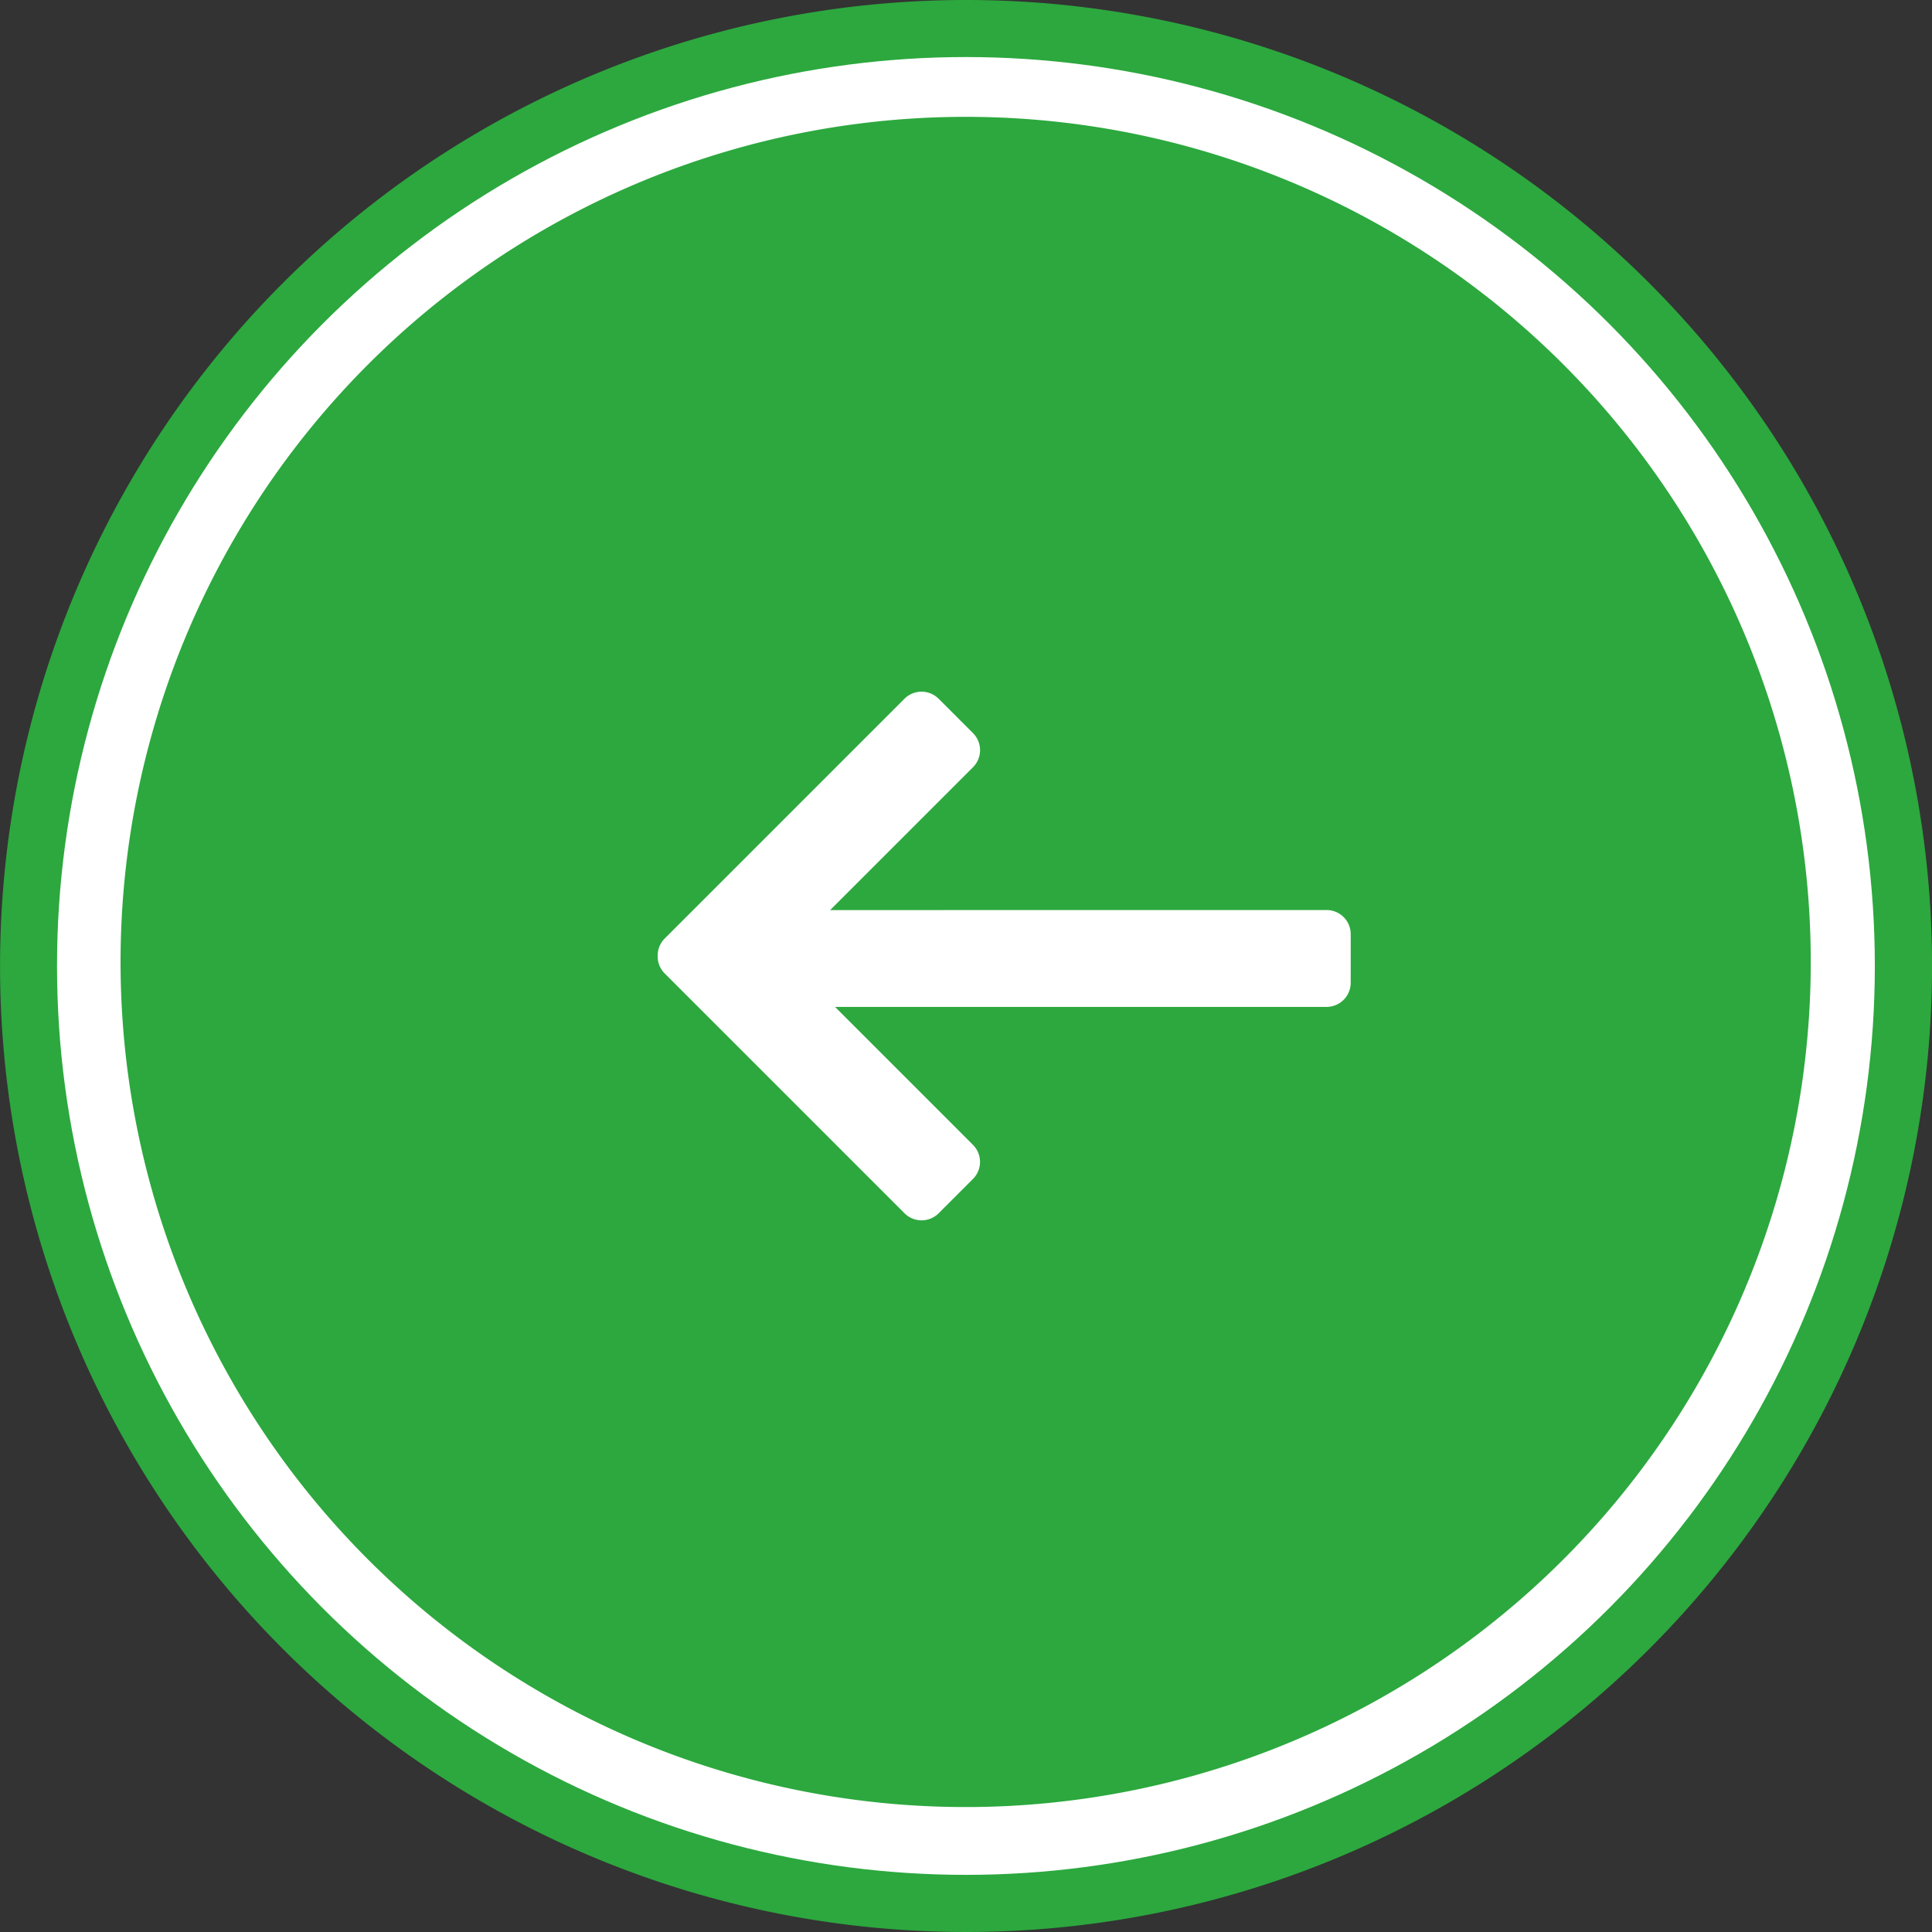
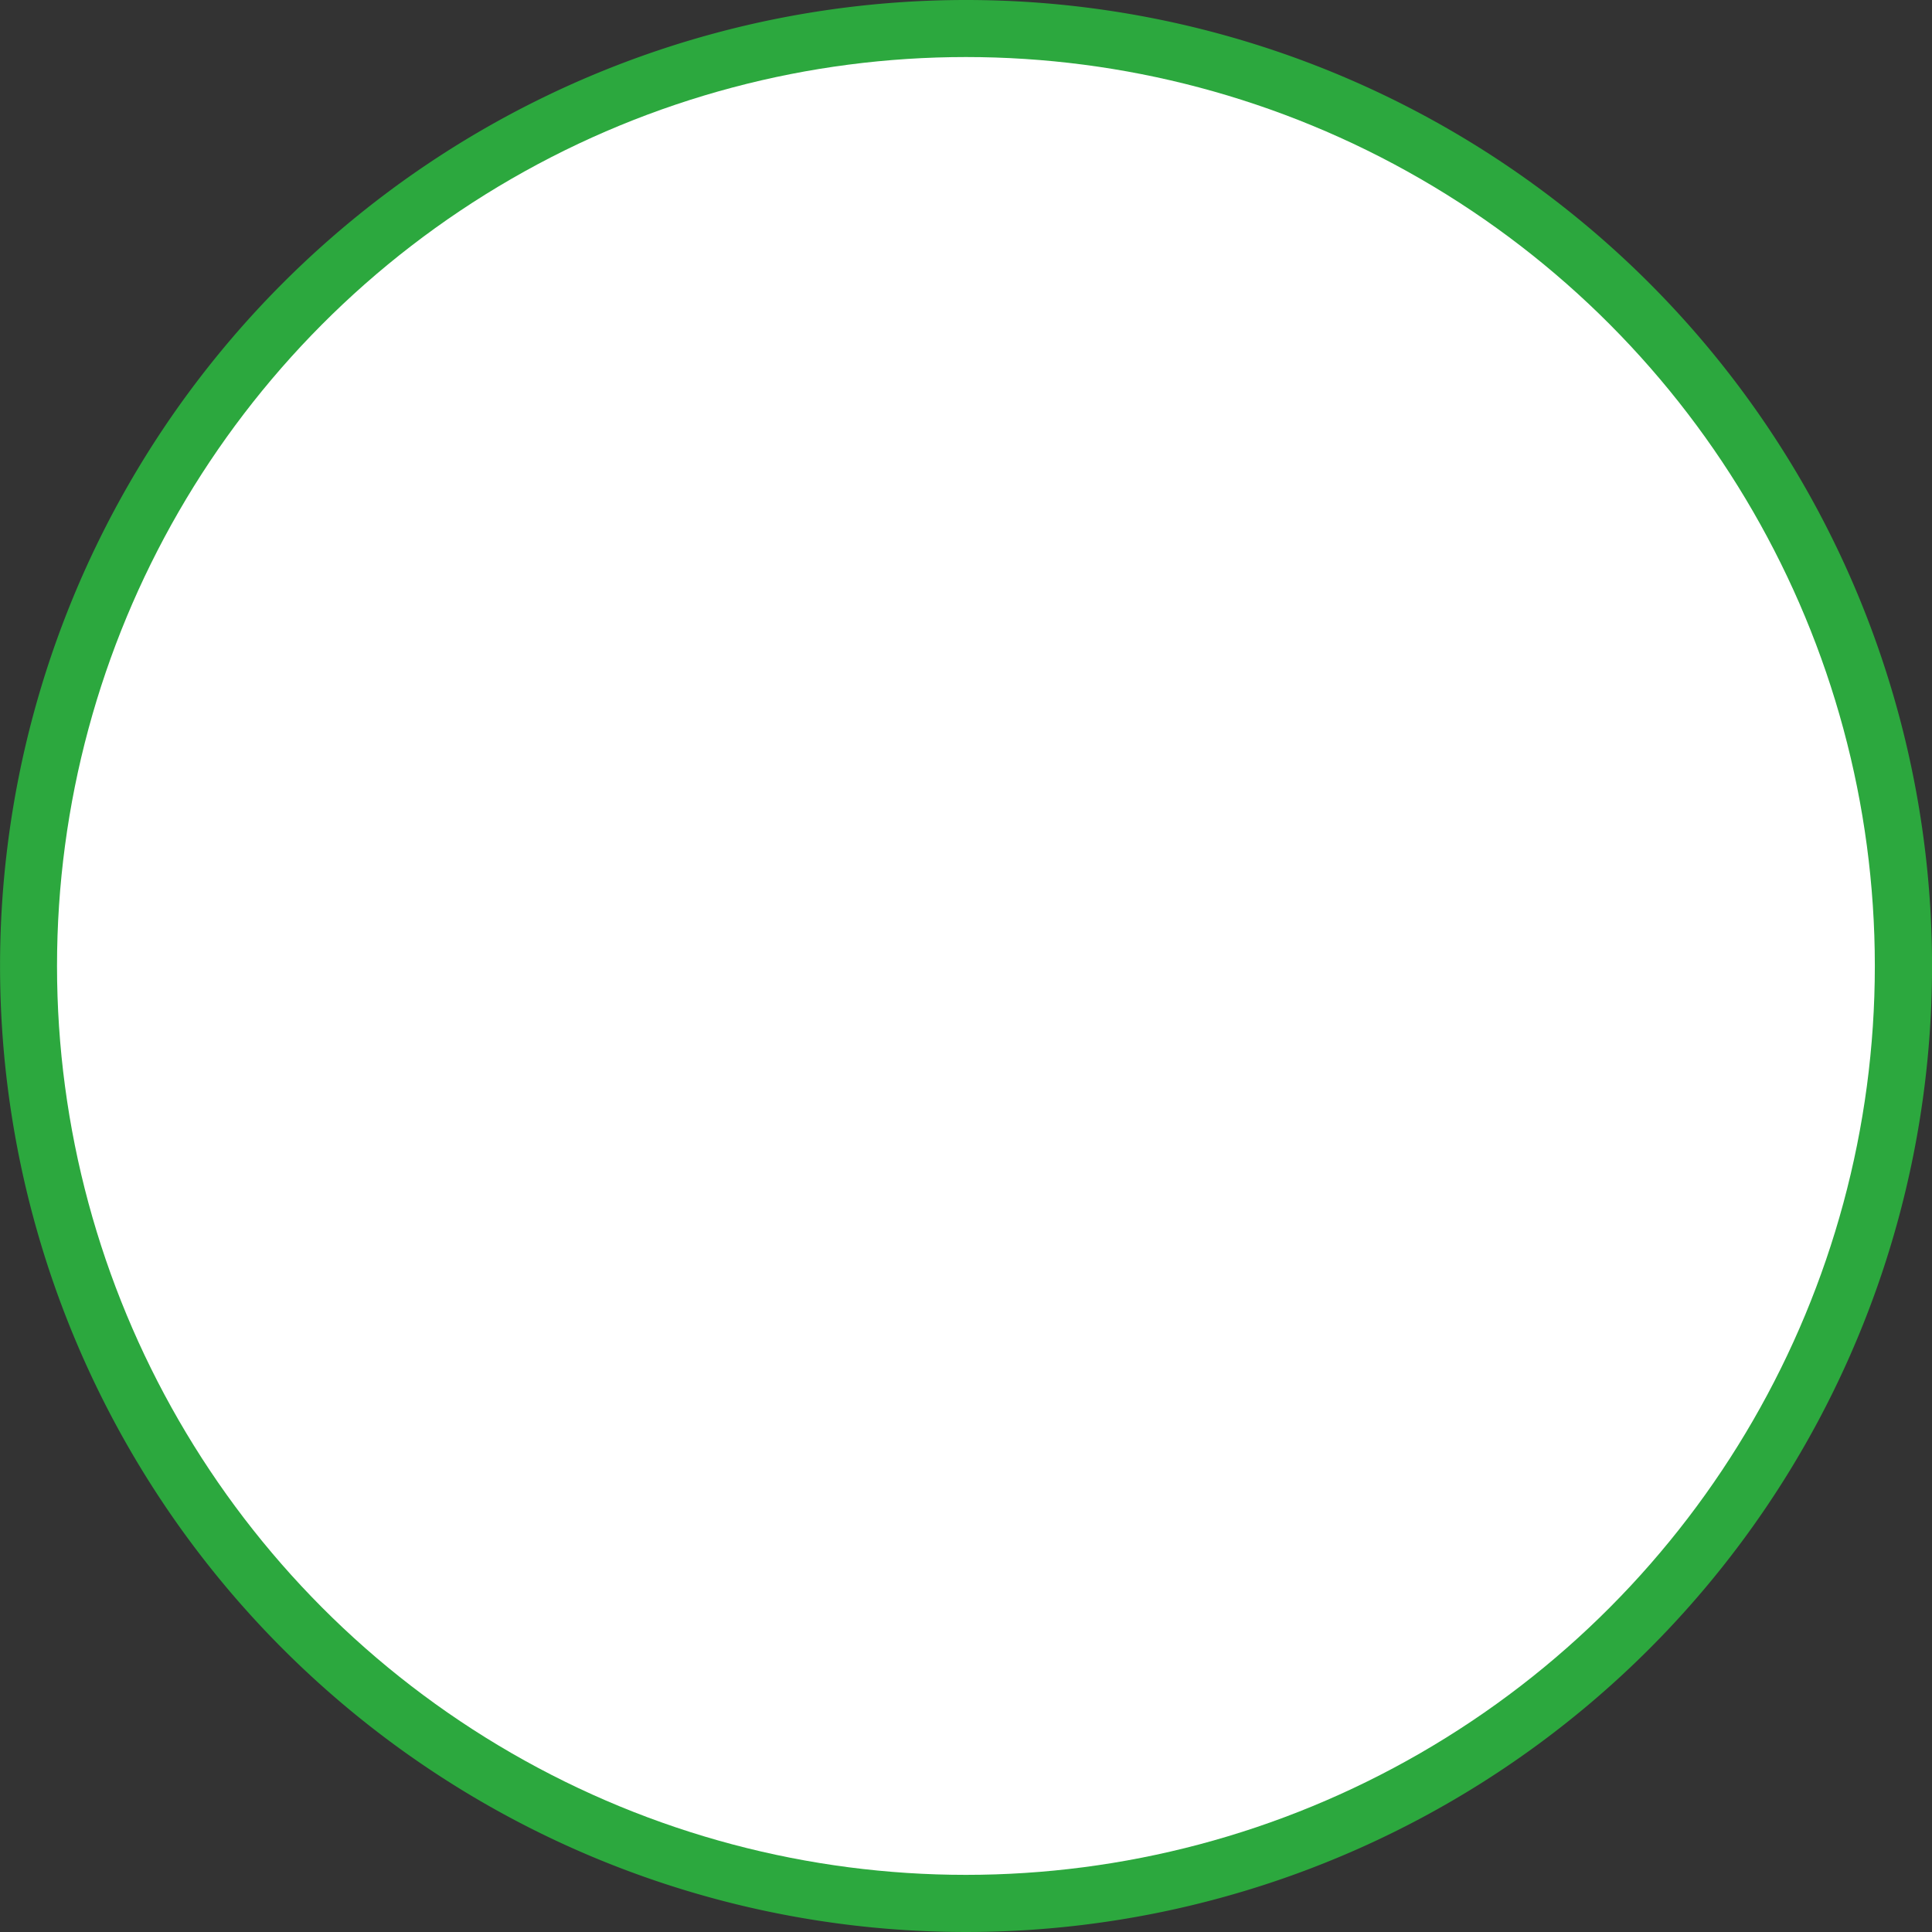
<svg xmlns="http://www.w3.org/2000/svg" id="zurueck-hover-musikwettbewerbe" width="80" height="80" viewBox="0 0 80 80">
  <rect x="0" y="0" width="80" height="80" fill="#333333" stroke="none" />
-   <path id="Rahmen" d="M24547,12437a40,40,0,1,1-40,40A40,40,0,0,1,24547,12437Z" transform="translate(-24506.998 -12437)" fill="#2ca83e" />
+   <path id="Rahmen" d="M24547,12437a40,40,0,1,1-40,40A40,40,0,0,1,24547,12437" transform="translate(-24506.998 -12437)" fill="#2ca83e" />
  <ellipse id="Ellipse_689" data-name="Ellipse 689" cx="37.636" cy="37.636" rx="37.636" ry="37.636" transform="translate(2.361 2.362)" fill="#fff" />
-   <path id="Differenzmenge_14" data-name="Differenzmenge 14" d="M23828.861,11884.873a34.994,34.994,0,1,1-35,34.994A35,35,0,0,1,23828.861,11884.873Z" transform="translate(-23788.869 -11880.035)" fill="#2ca83e" />
  <path id="Vereinigungsmenge_37" data-name="Vereinigungsmenge 37" d="M1.37,21.236-.051,19.814a1,1,0,0,1,0-1.414L14.341,4.008H6.264a1,1,0,0,1-1-1V1a1,1,0,0,1,1-1H20.306a1,1,0,0,1,.724.311,1,1,0,0,1,.3.713V15.064a1,1,0,0,1-1,1H18.318a1,1,0,0,1-1-1V6.7L2.785,21.236a1,1,0,0,1-1.415,0Z" transform="translate(41.883 54.668) rotate(-135)" fill="#fff" />
</svg>